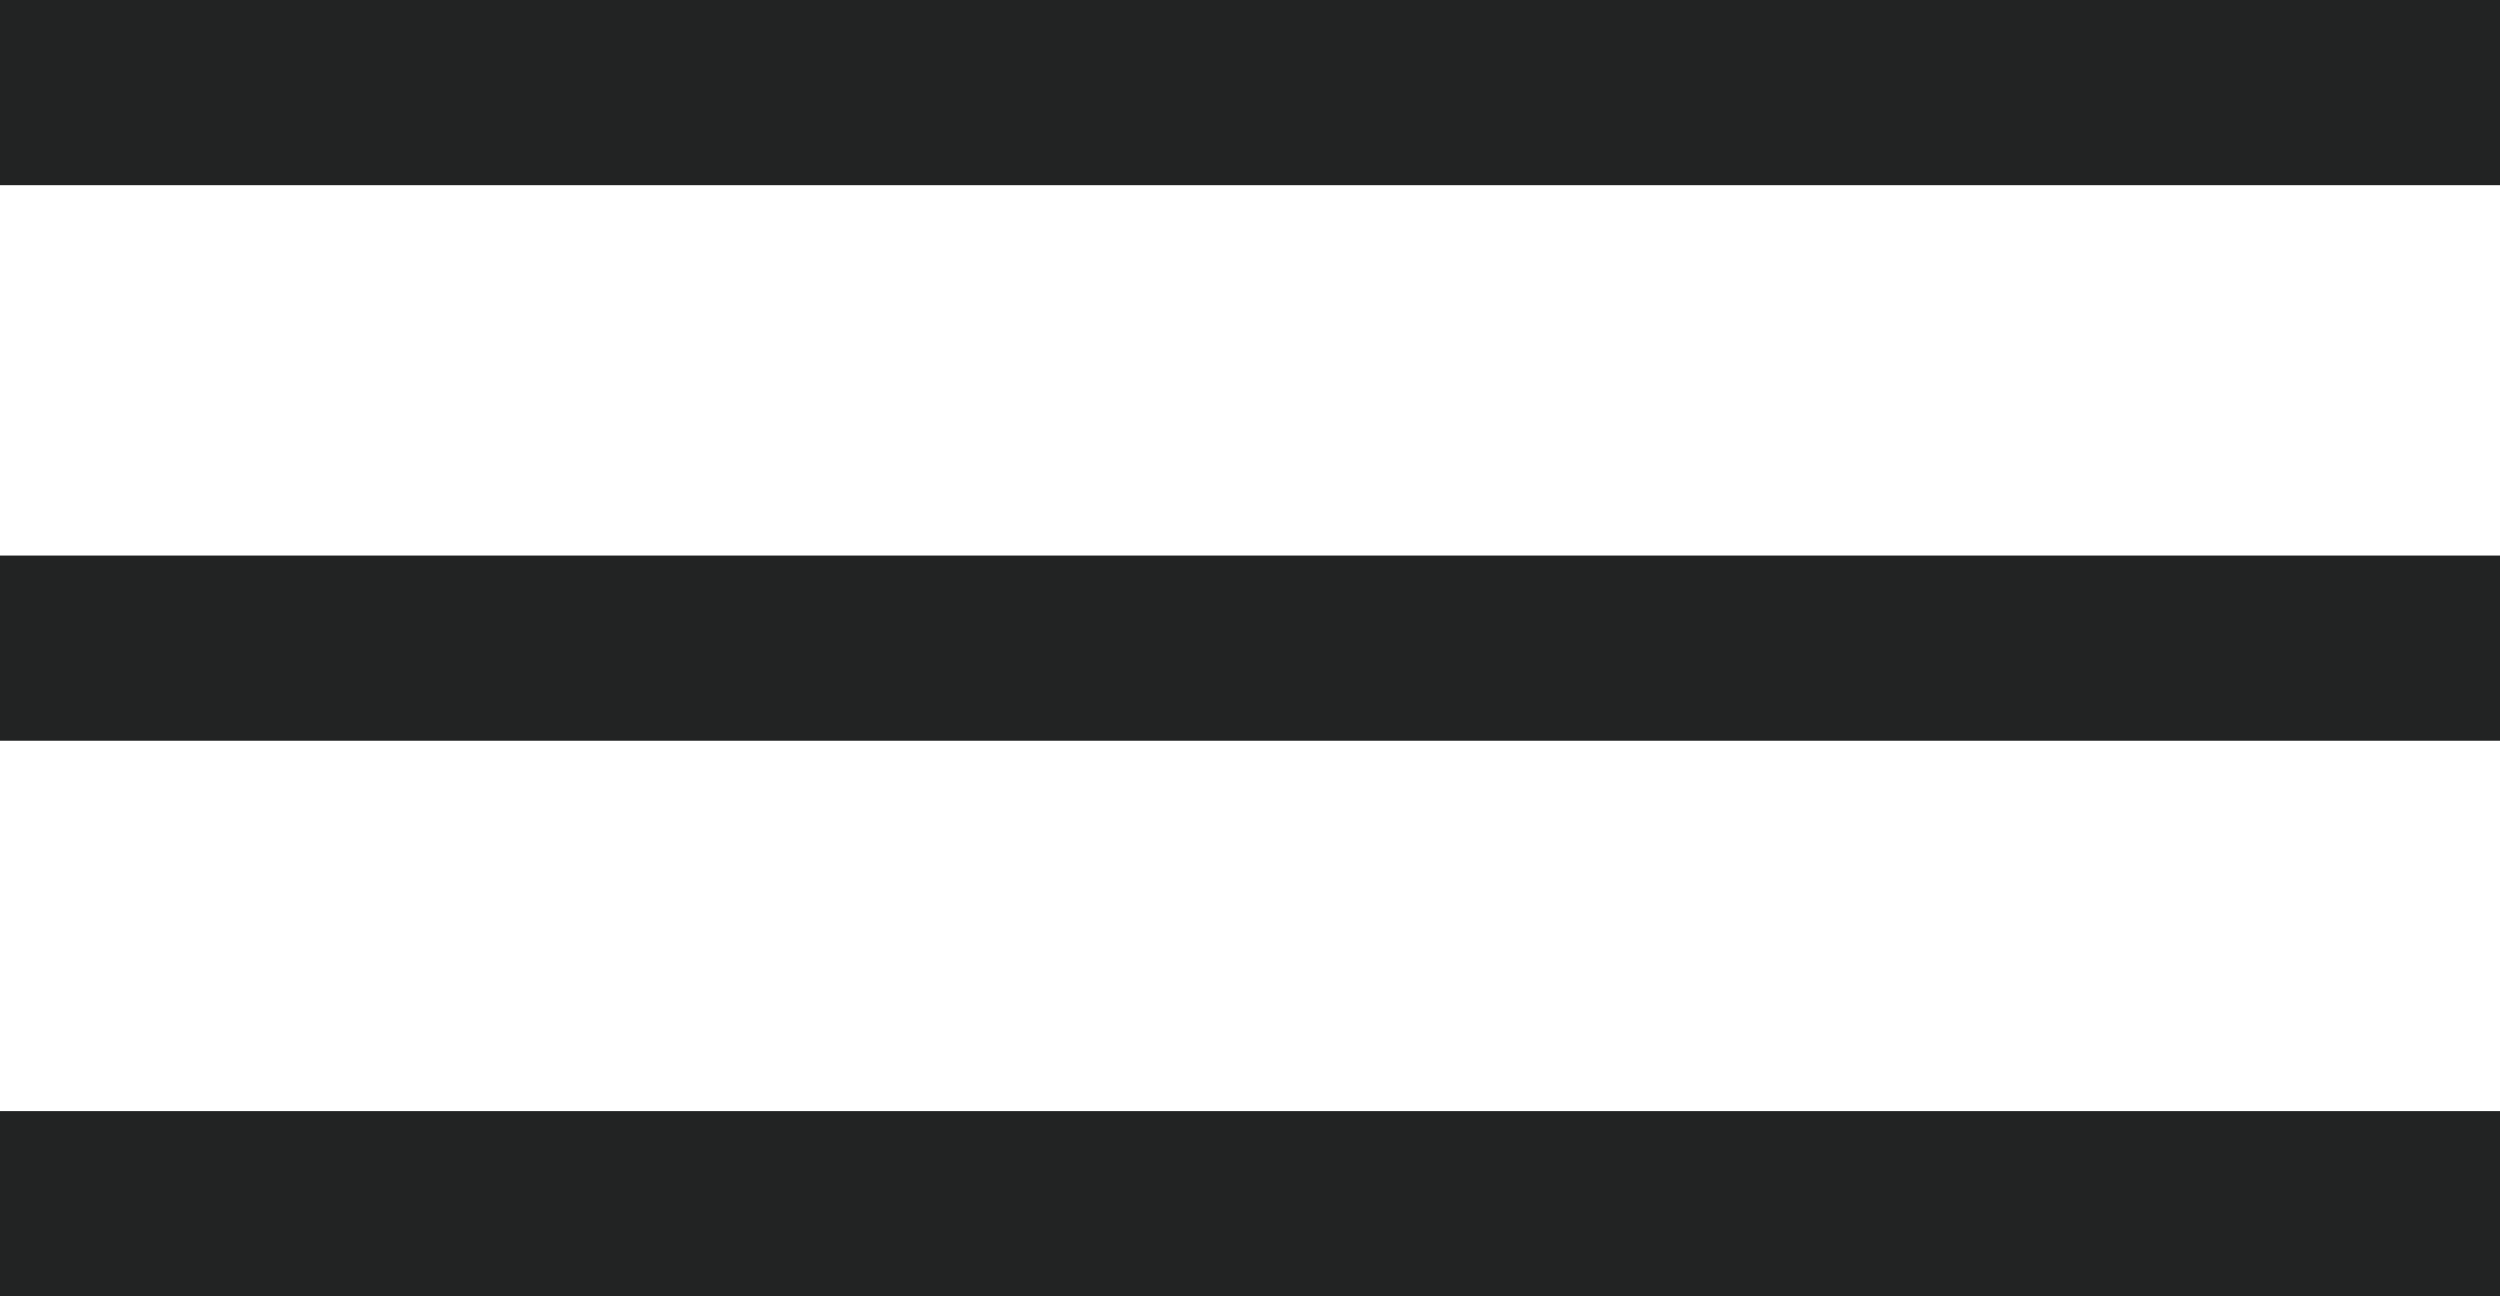
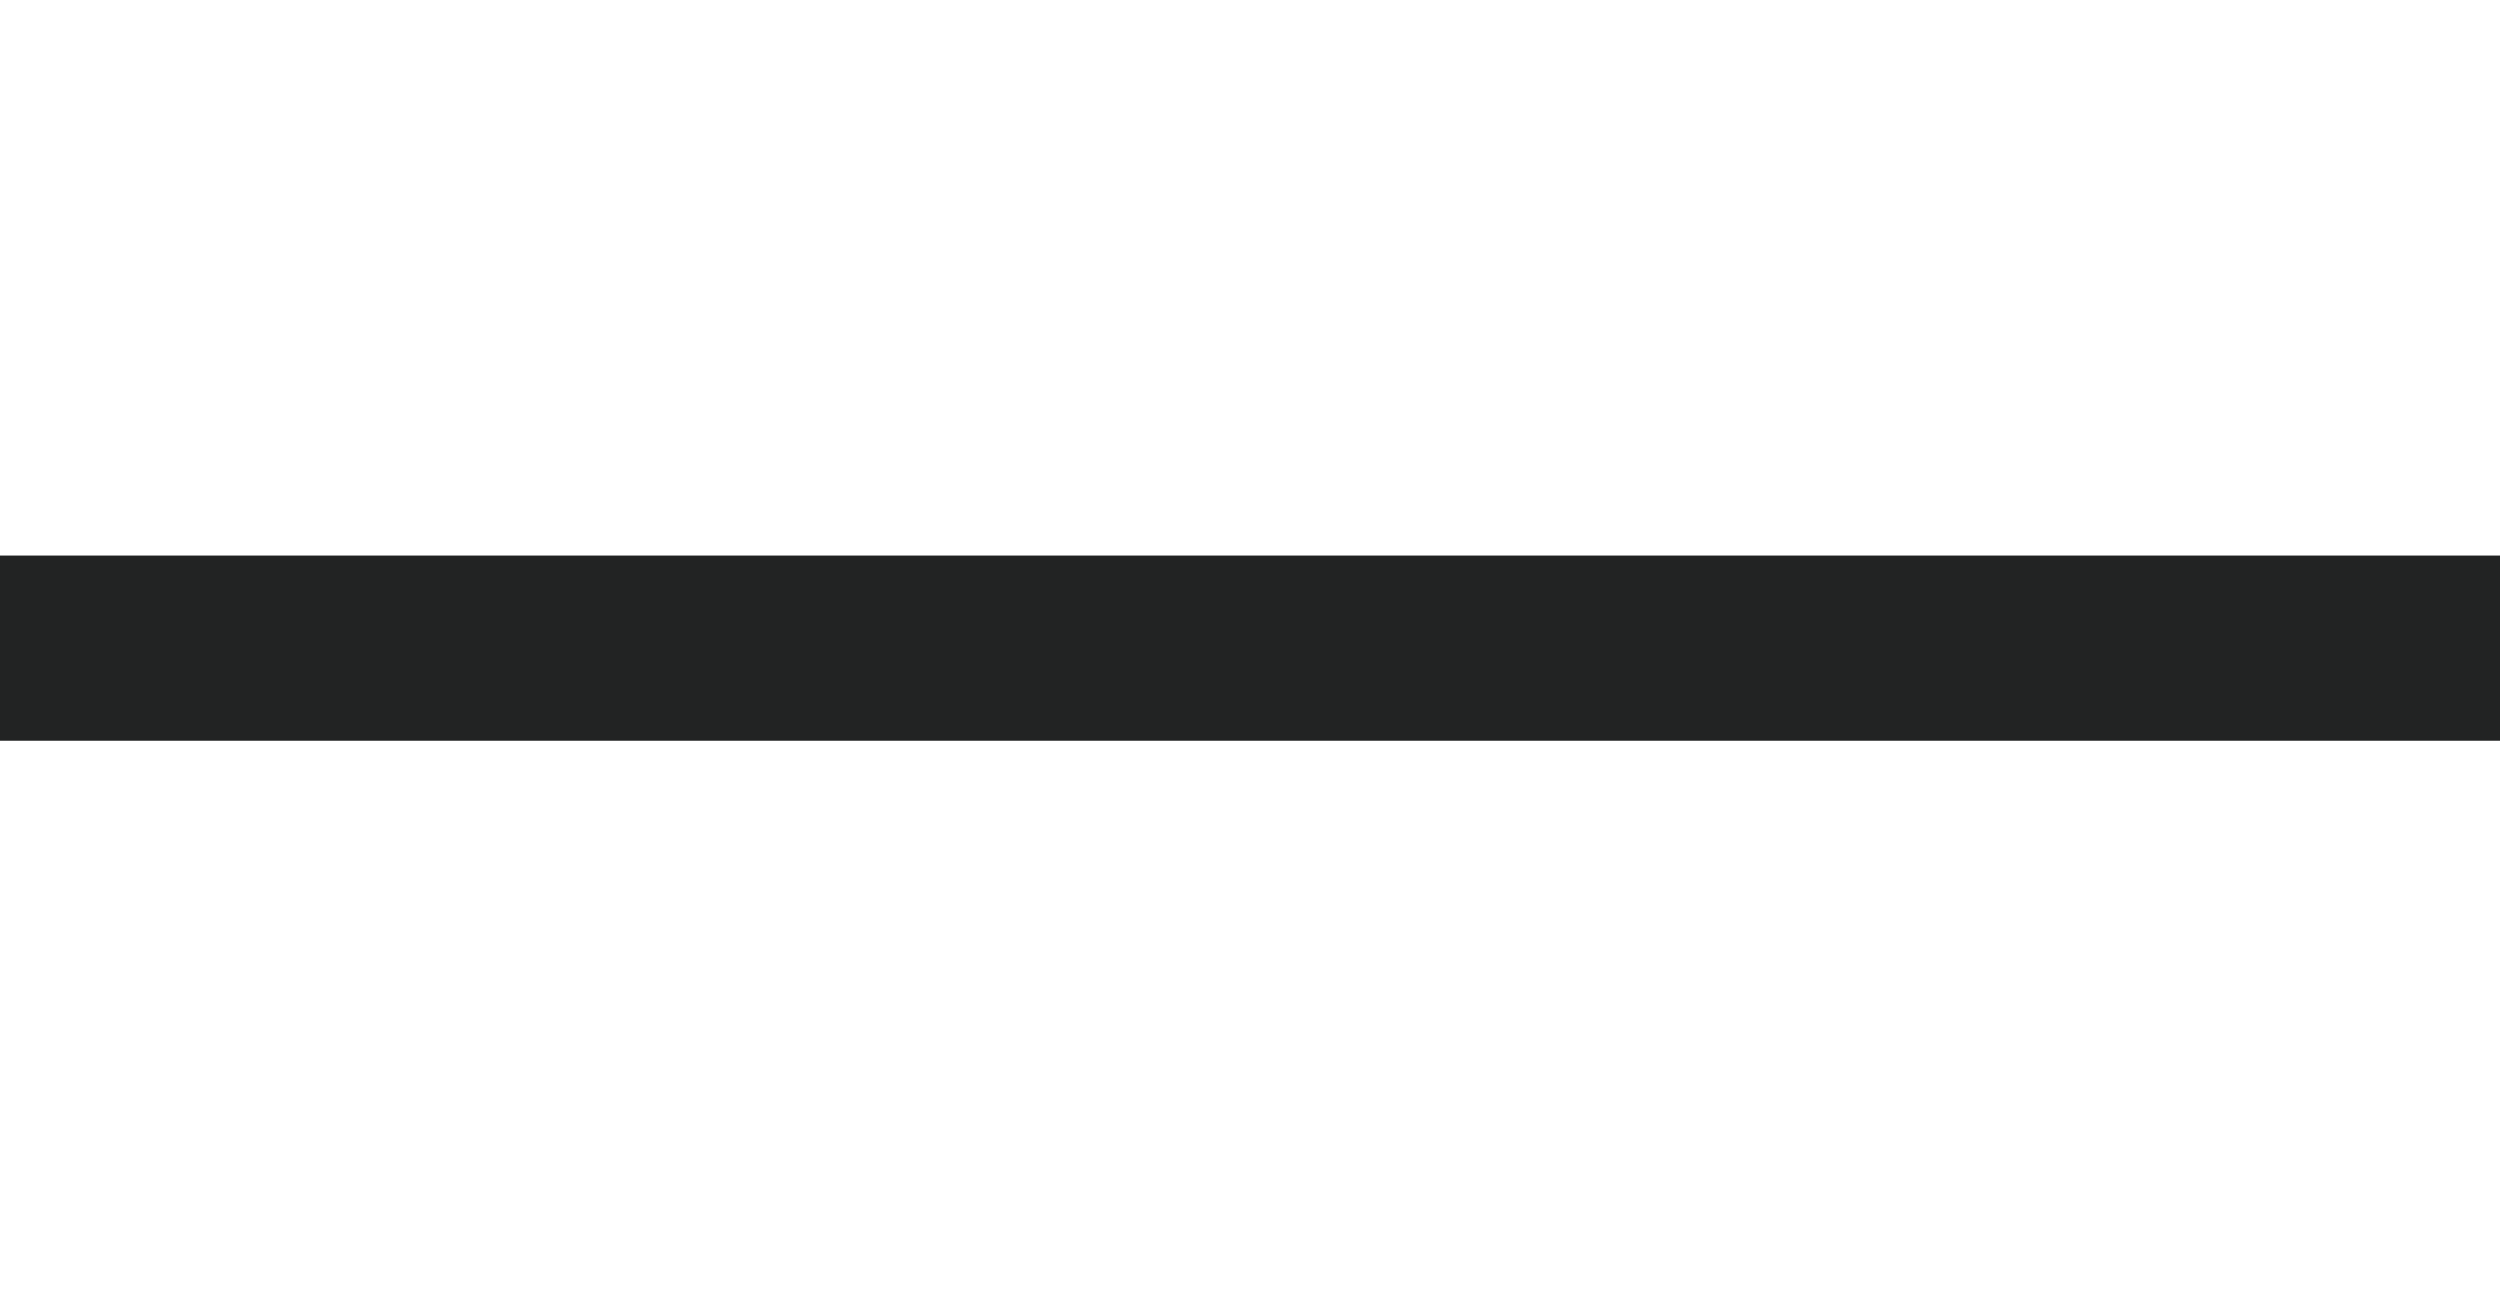
<svg xmlns="http://www.w3.org/2000/svg" width="27" height="14" viewBox="0 0 27 14">
  <g transform="translate(-16 -51.855)">
-     <rect width="27" height="2" transform="translate(16 51.855)" fill="#222323" />
    <rect width="27" height="2" transform="translate(16 57.855)" fill="#222323" />
-     <rect width="27" height="2" transform="translate(16 63.855)" fill="#222323" />
  </g>
</svg>